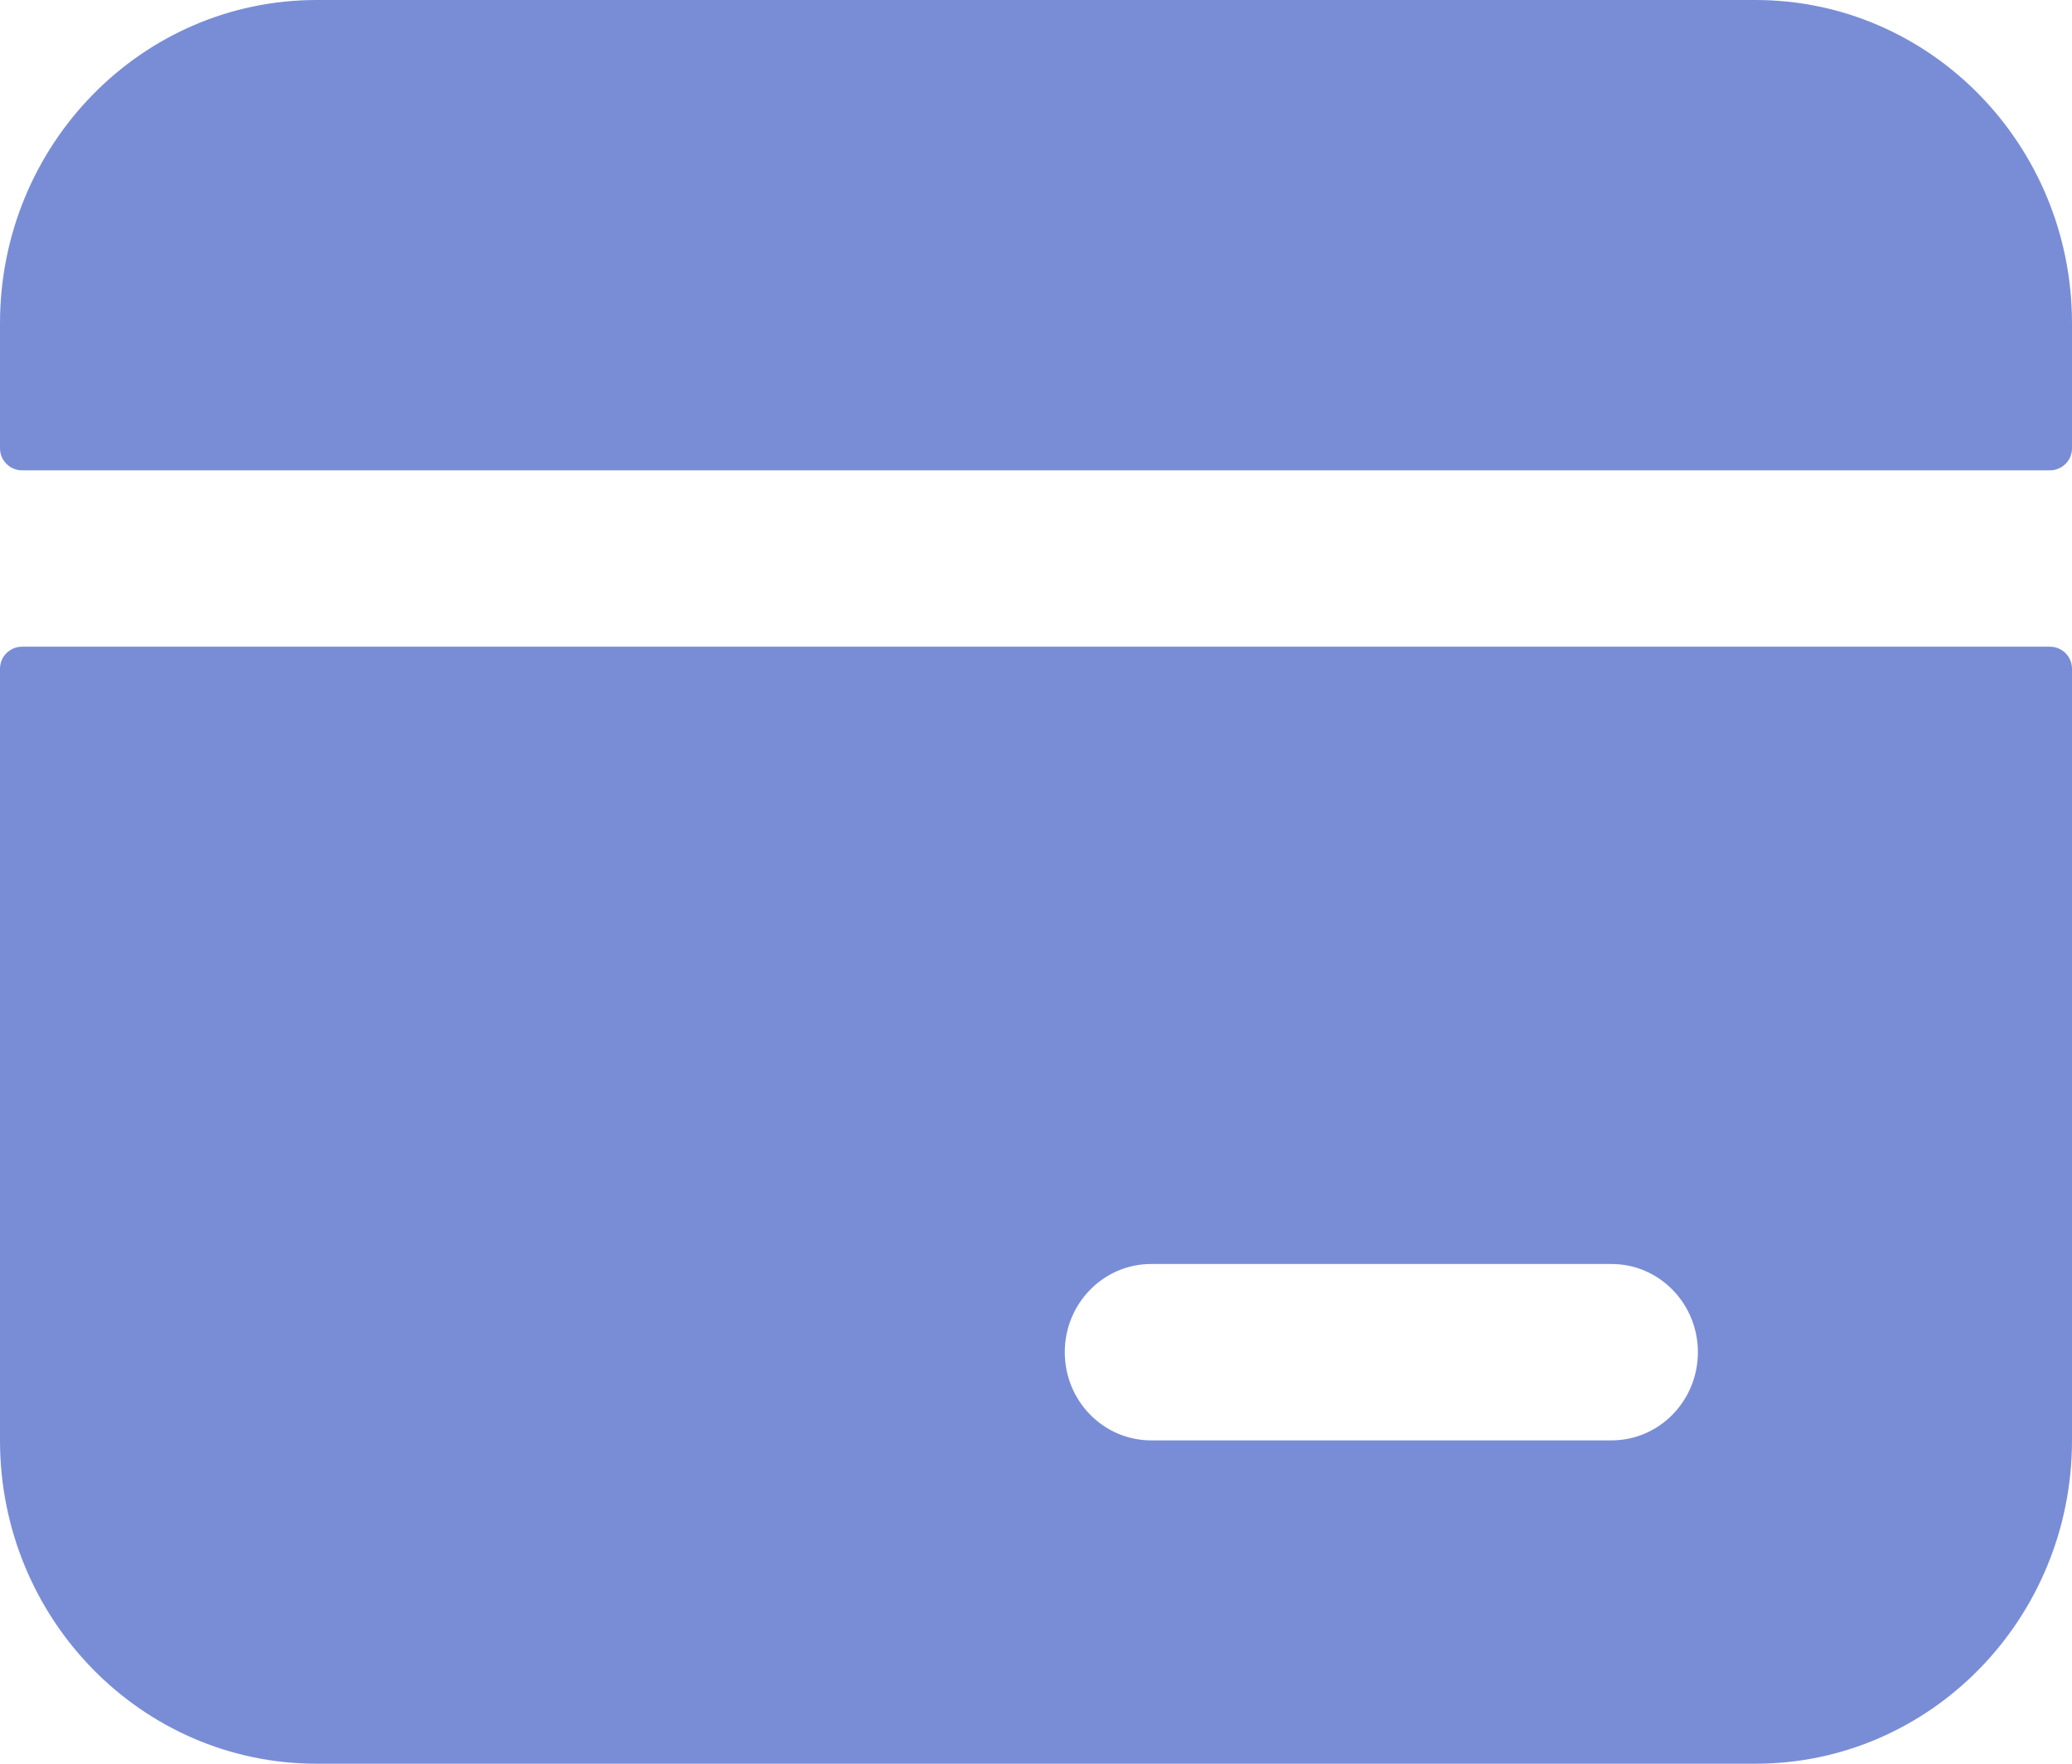
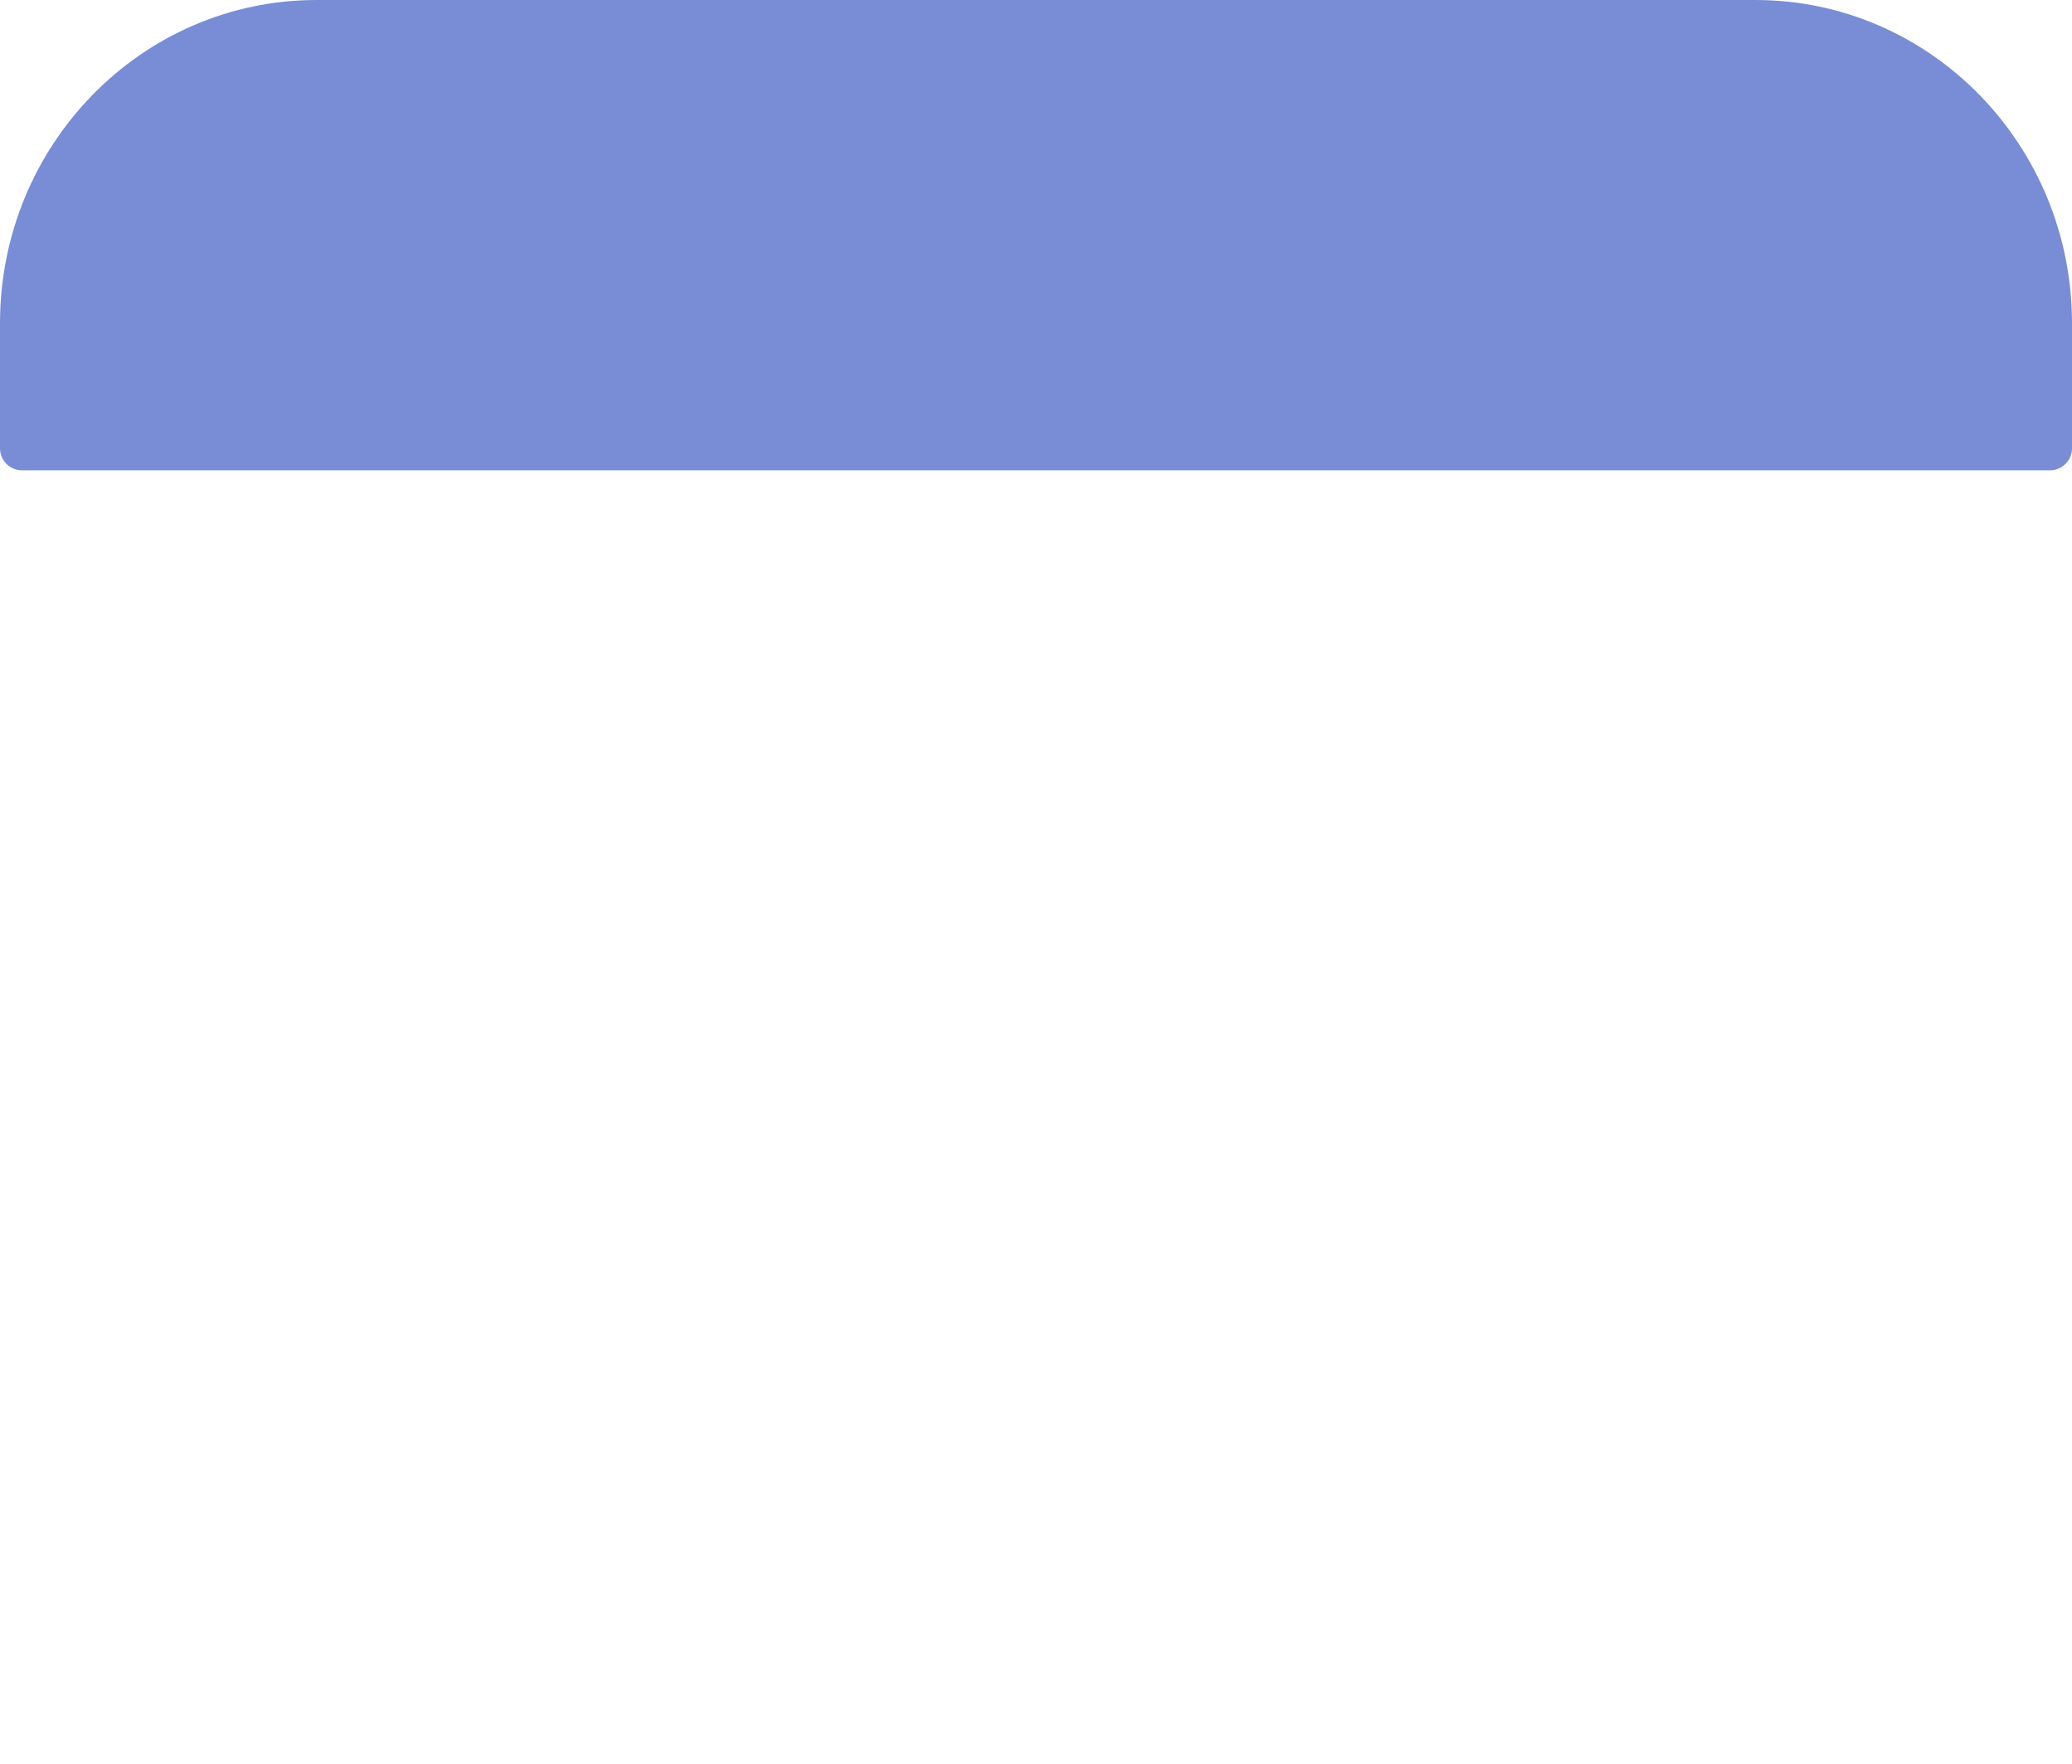
<svg xmlns="http://www.w3.org/2000/svg" width="188" height="160" viewBox="0 0 188 160" fill="none">
  <path d="M28.722 0C12.859 0 0 13.133 0 29.333V40.667C0 41.771 0.895 42.667 2 42.667H186C187.105 42.667 188 41.771 188 40.667V29.333C188 13.133 175.141 0 159.278 0H28.722Z" fill="#798DD6" />
-   <path fill-rule="evenodd" clip-rule="evenodd" d="M0 130.667V60.667C0 59.562 0.895 58.667 2 58.667H186C187.105 58.667 188 59.562 188 60.667V130.667C188 146.867 175.141 160 159.278 160H28.722C12.859 160 0 146.867 0 130.667ZM104.444 114.667C100.118 114.667 96.611 118.248 96.611 122.667C96.611 127.085 100.118 130.667 104.444 130.667H146.222C150.548 130.667 154.056 127.085 154.056 122.667C154.056 118.248 150.548 114.667 146.222 114.667H104.444Z" fill="#798DD6" />
</svg>